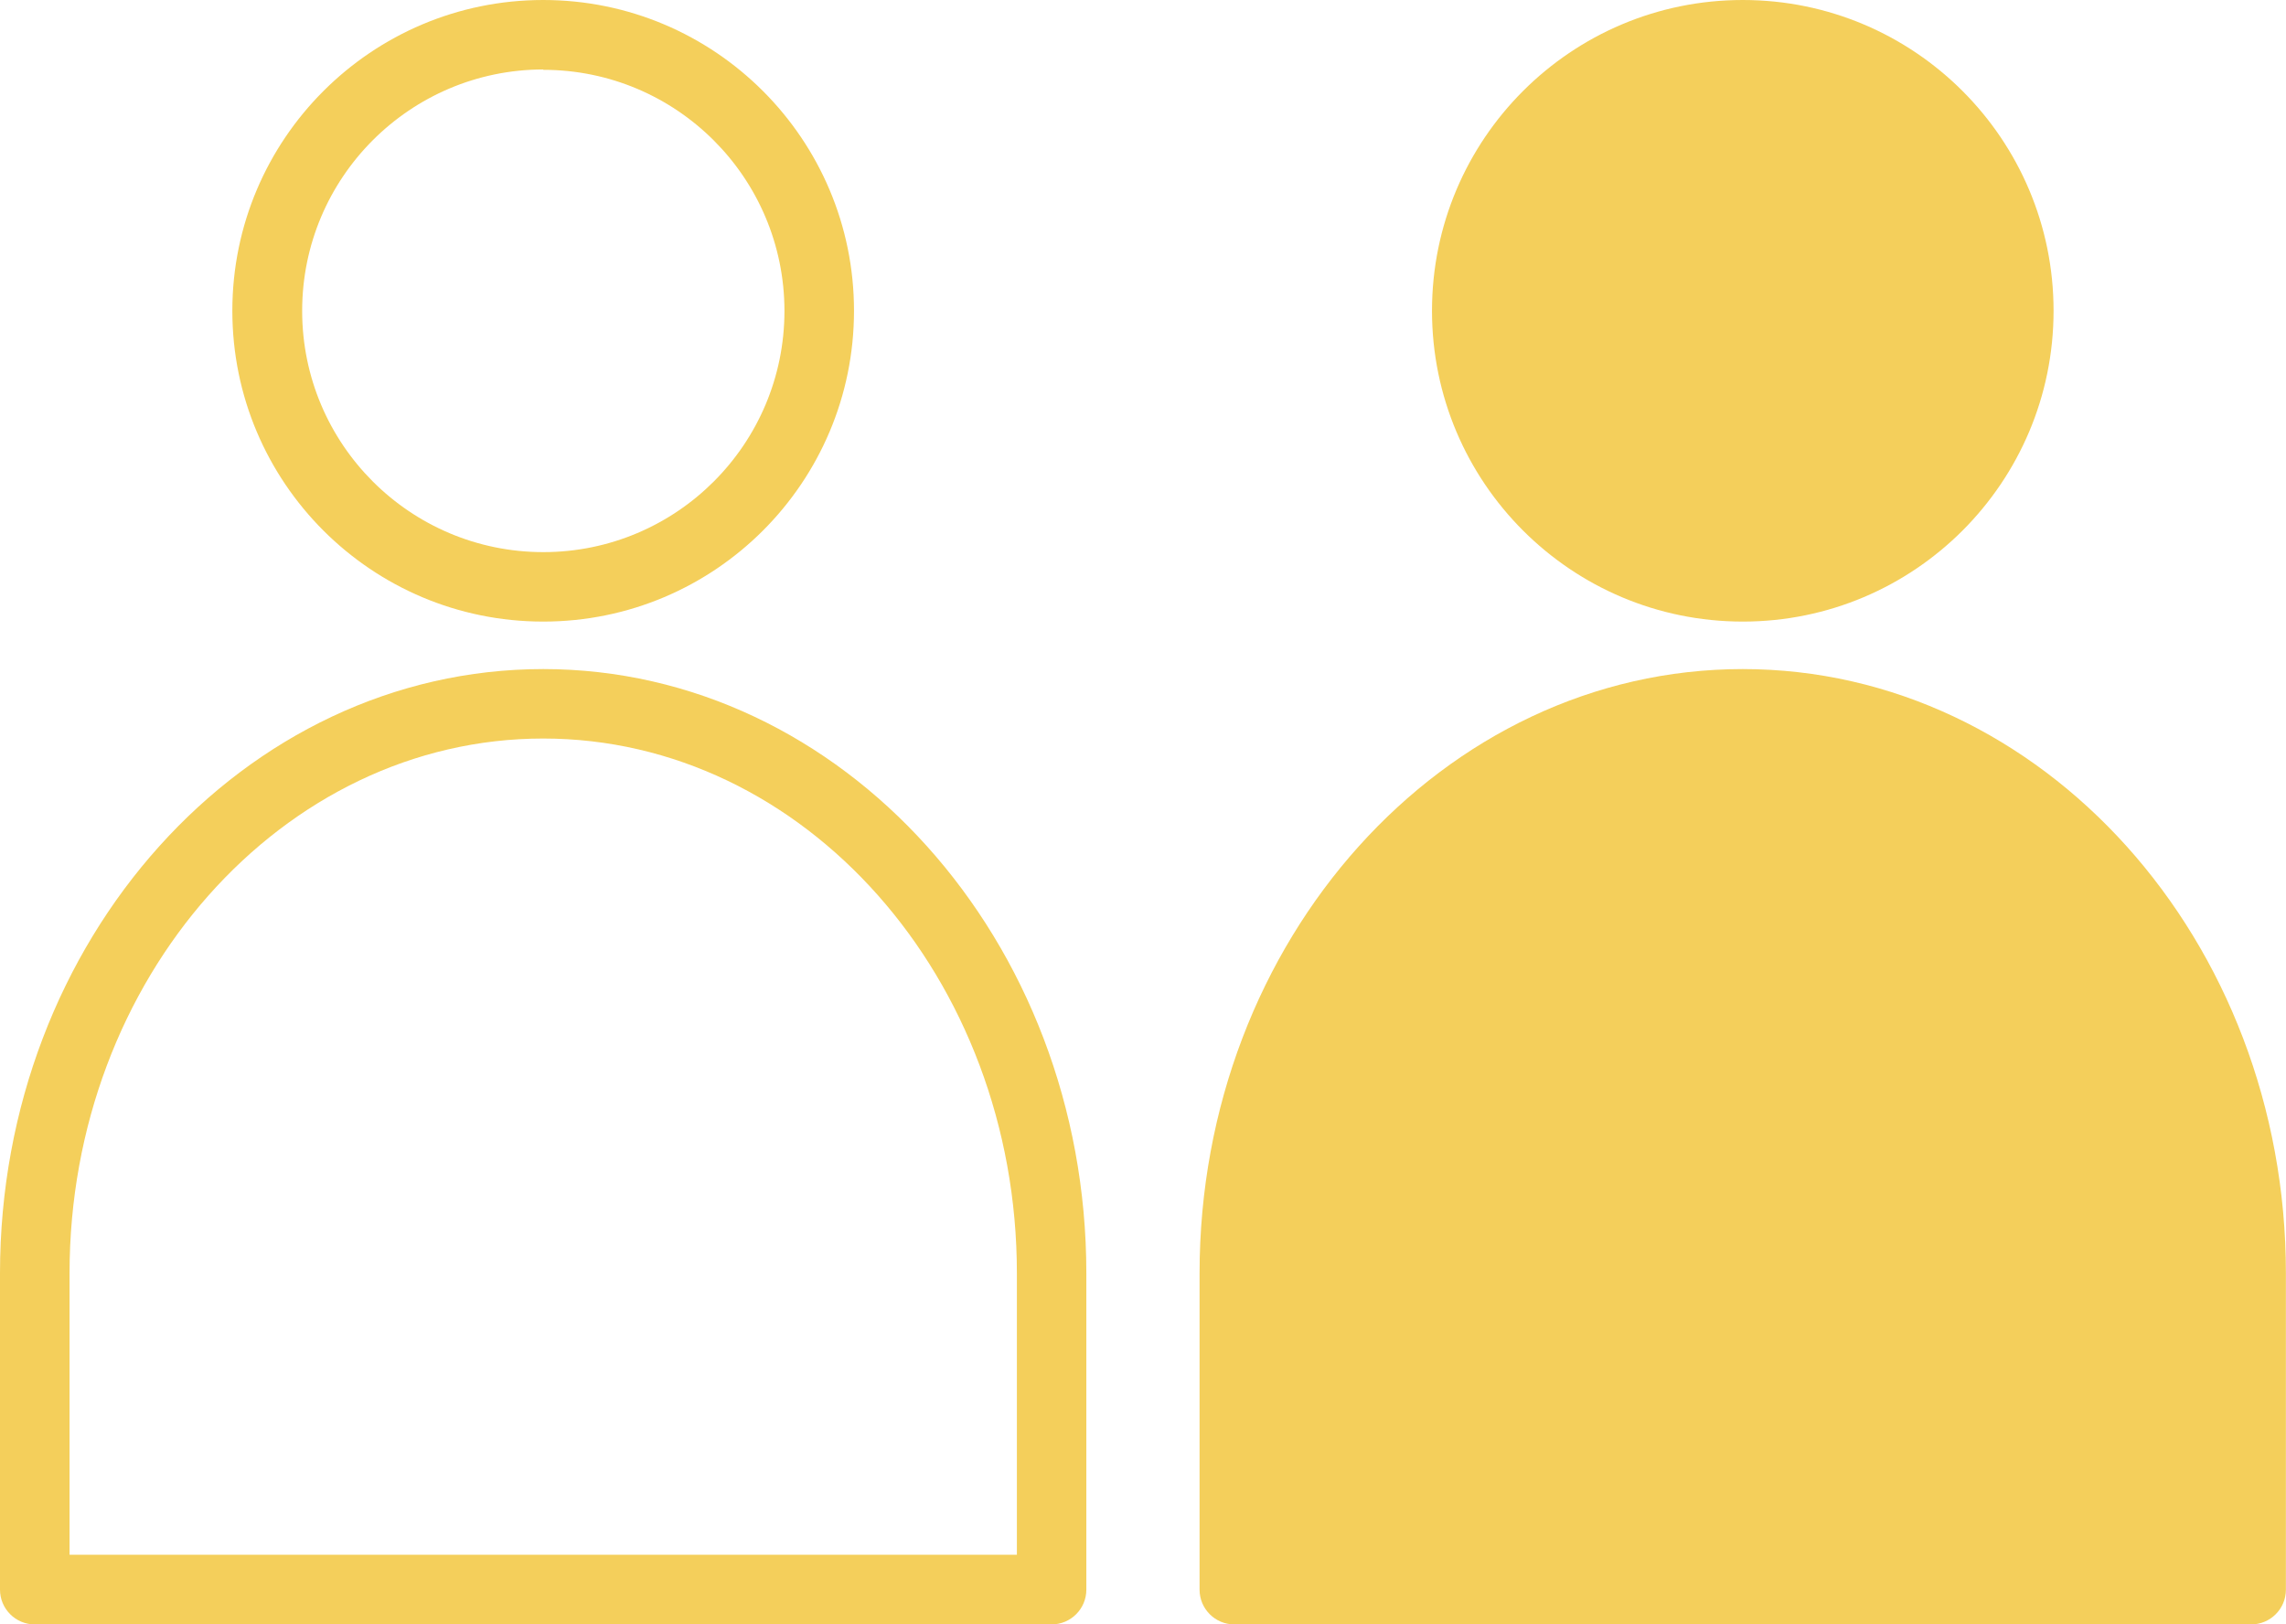
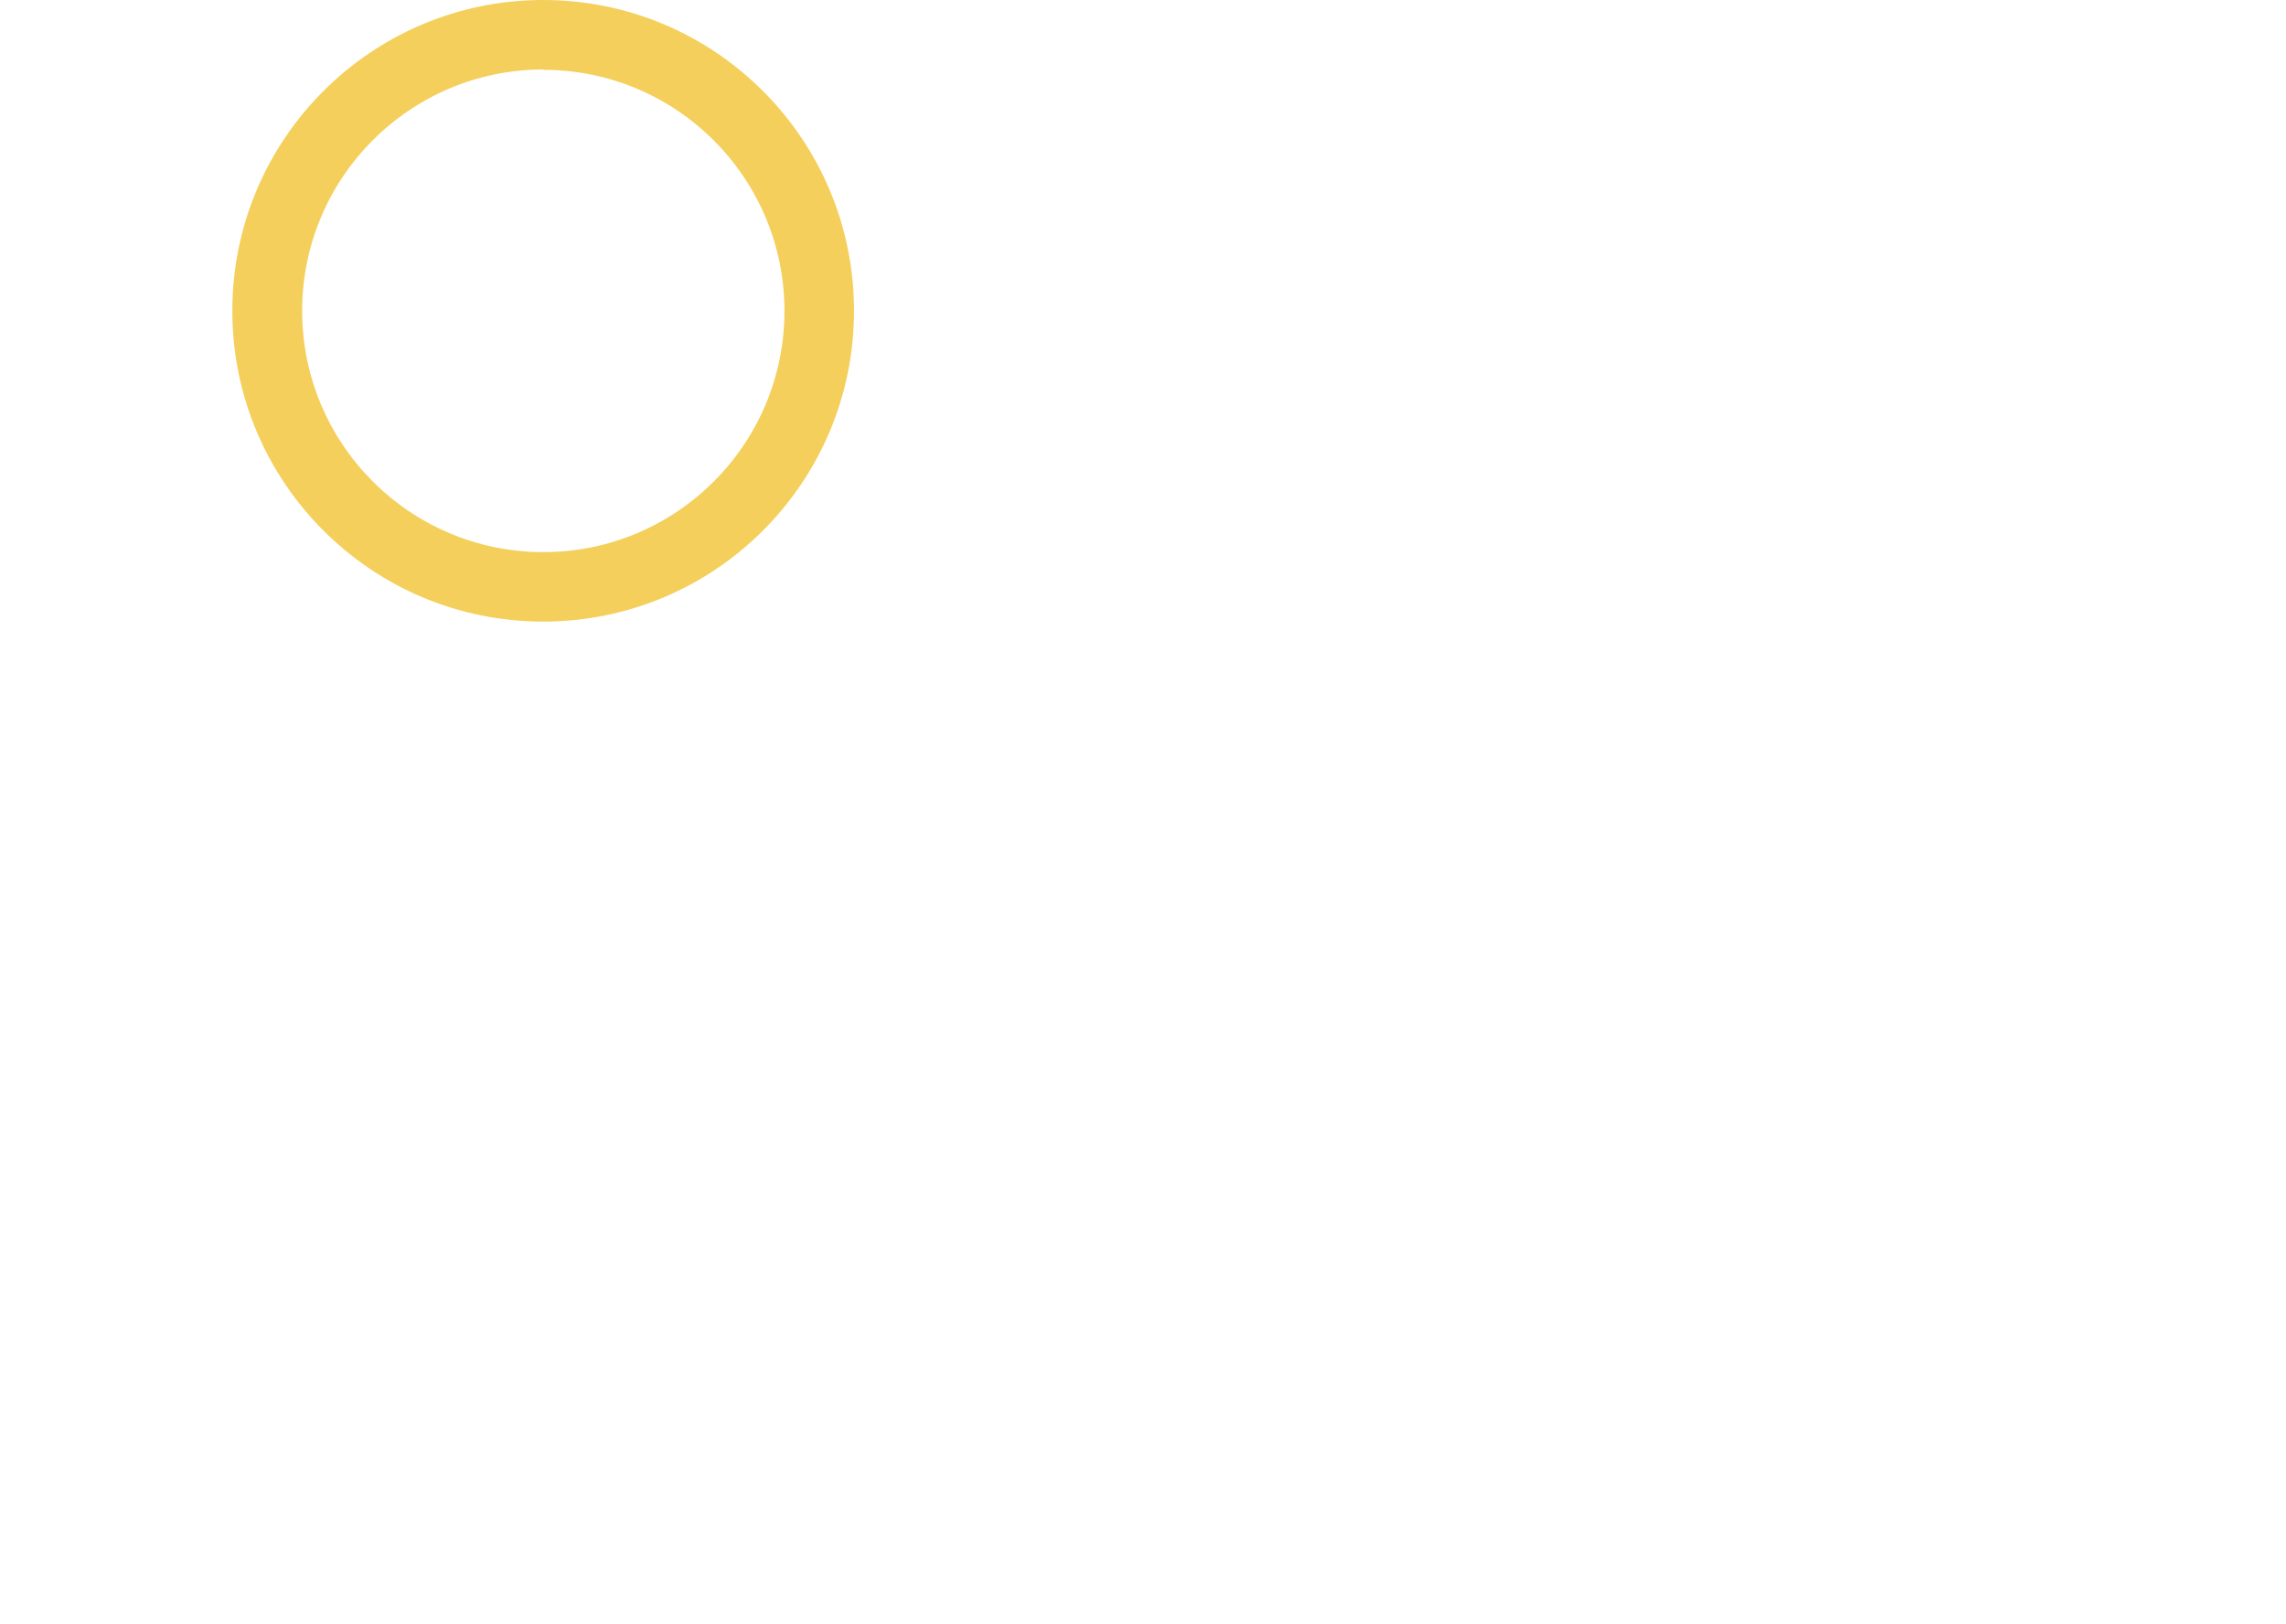
<svg xmlns="http://www.w3.org/2000/svg" id="_レイヤー_2" data-name="レイヤー 2" viewBox="0 0 251.78 178.9">
  <defs>
    <style>
      .cls-1 {
        fill: #f4cf5b;
        stroke-width: 0px;
      }
    </style>
  </defs>
  <g id="_レイヤー_1-2" data-name="レイヤー 1">
    <g id="icon5">
      <g id="_レイヤー_2-2" data-name="レイヤー 2">
        <g id="_レイヤー_1-2" data-name="レイヤー 1-2">
          <path class="cls-1" d="m59.83,68.46c18.91,0,34.23-15.33,34.23-34.23S78.73,0,59.83,0,25.59,15.33,25.59,34.23s15.33,34.23,34.23,34.23Zm0-60.77c14.67,0,26.56,11.88,26.57,26.55,0,14.67-11.88,26.56-26.55,26.57-14.67,0-26.56-11.88-26.57-26.55,0,0,0-.02,0-.03,0-14.66,11.88-26.56,26.55-26.58v.04Z" />
-           <path class="cls-1" d="m59.83,73.69C26.84,73.69,0,103.54,0,140.24v34.84c0,2.11,1.71,3.83,3.83,3.83h111.99c2.11,0,3.83-1.71,3.83-3.83v-34.84c0-36.69-26.86-66.55-59.83-66.55Zm52.17,97.55H7.66v-31.01c0-32.43,23.42-58.89,52.17-58.89s52.17,26.41,52.17,58.89v31.01Z" />
-           <path class="cls-1" d="m191.95,68.46c18.91,0,34.23-15.33,34.23-34.23S210.86,0,191.95,0s-34.23,15.33-34.23,34.23,15.33,34.23,34.23,34.23Z" />
-           <path class="cls-1" d="m191.95,73.69c-32.99,0-59.83,29.85-59.83,66.55v34.84c0,2.11,1.71,3.83,3.83,3.83h111.99c2.11,0,3.83-1.71,3.83-3.83h0v-34.84c0-36.69-26.84-66.55-59.83-66.55Z" />
        </g>
      </g>
    </g>
  </g>
</svg>